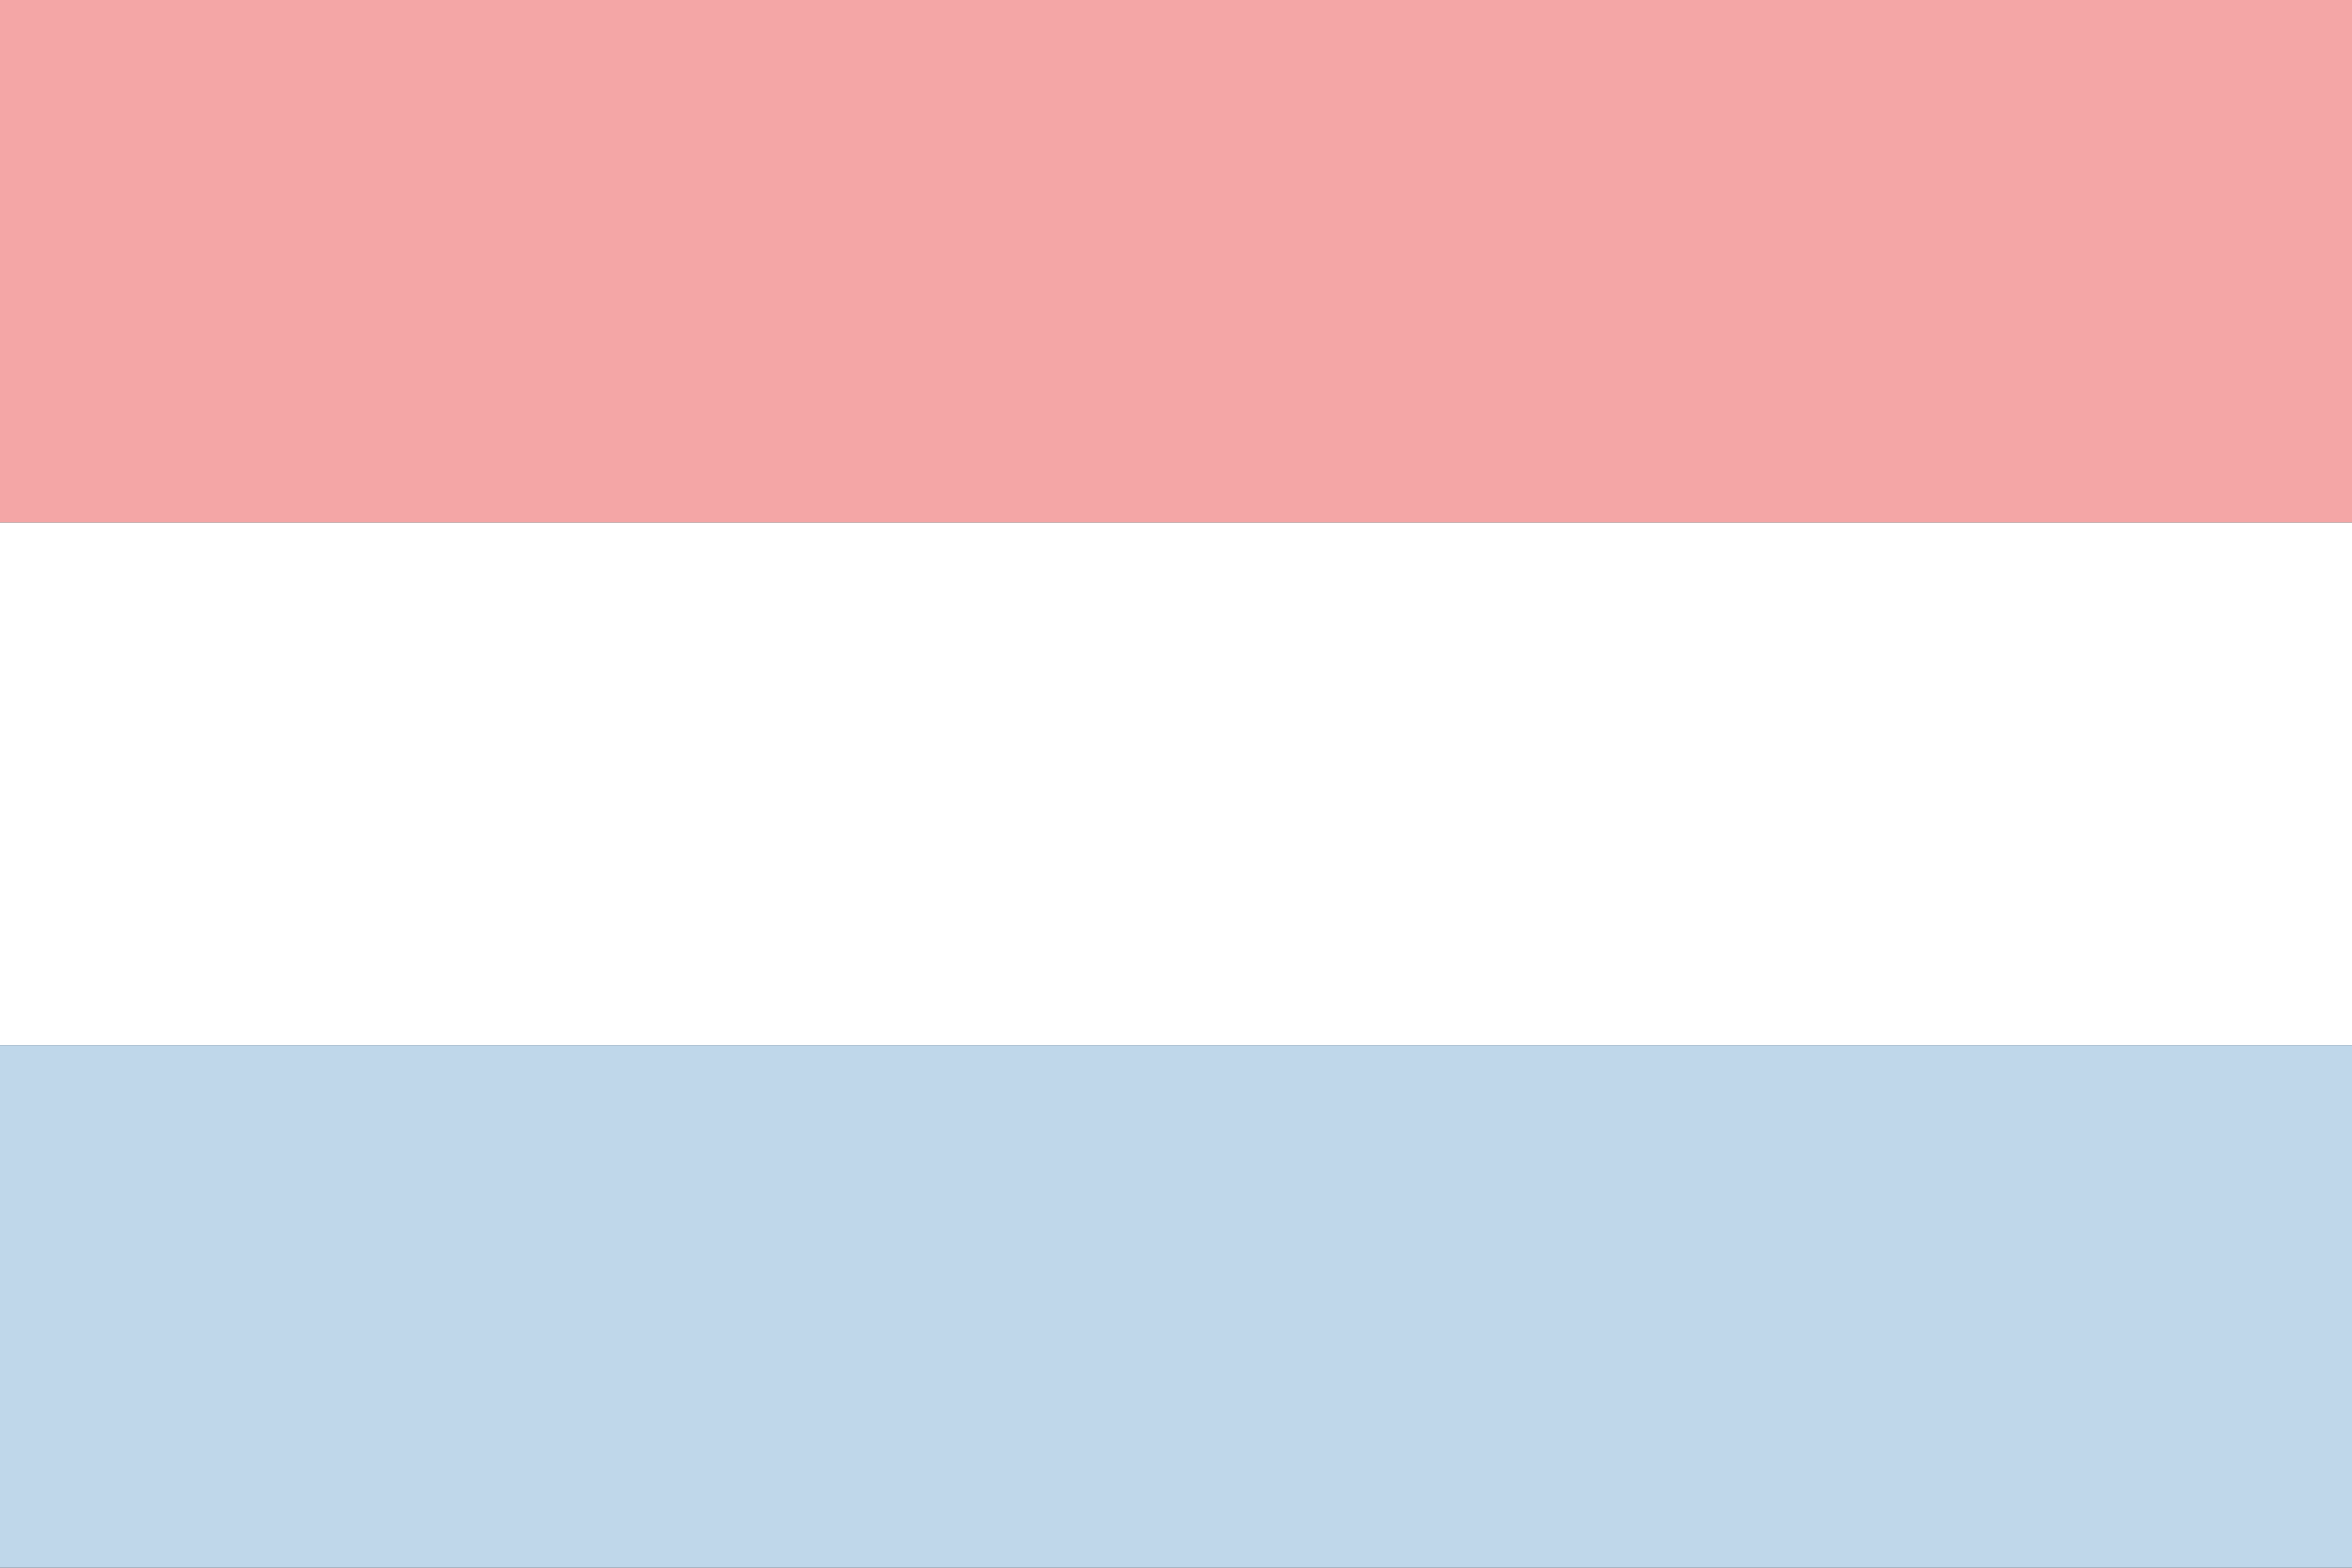
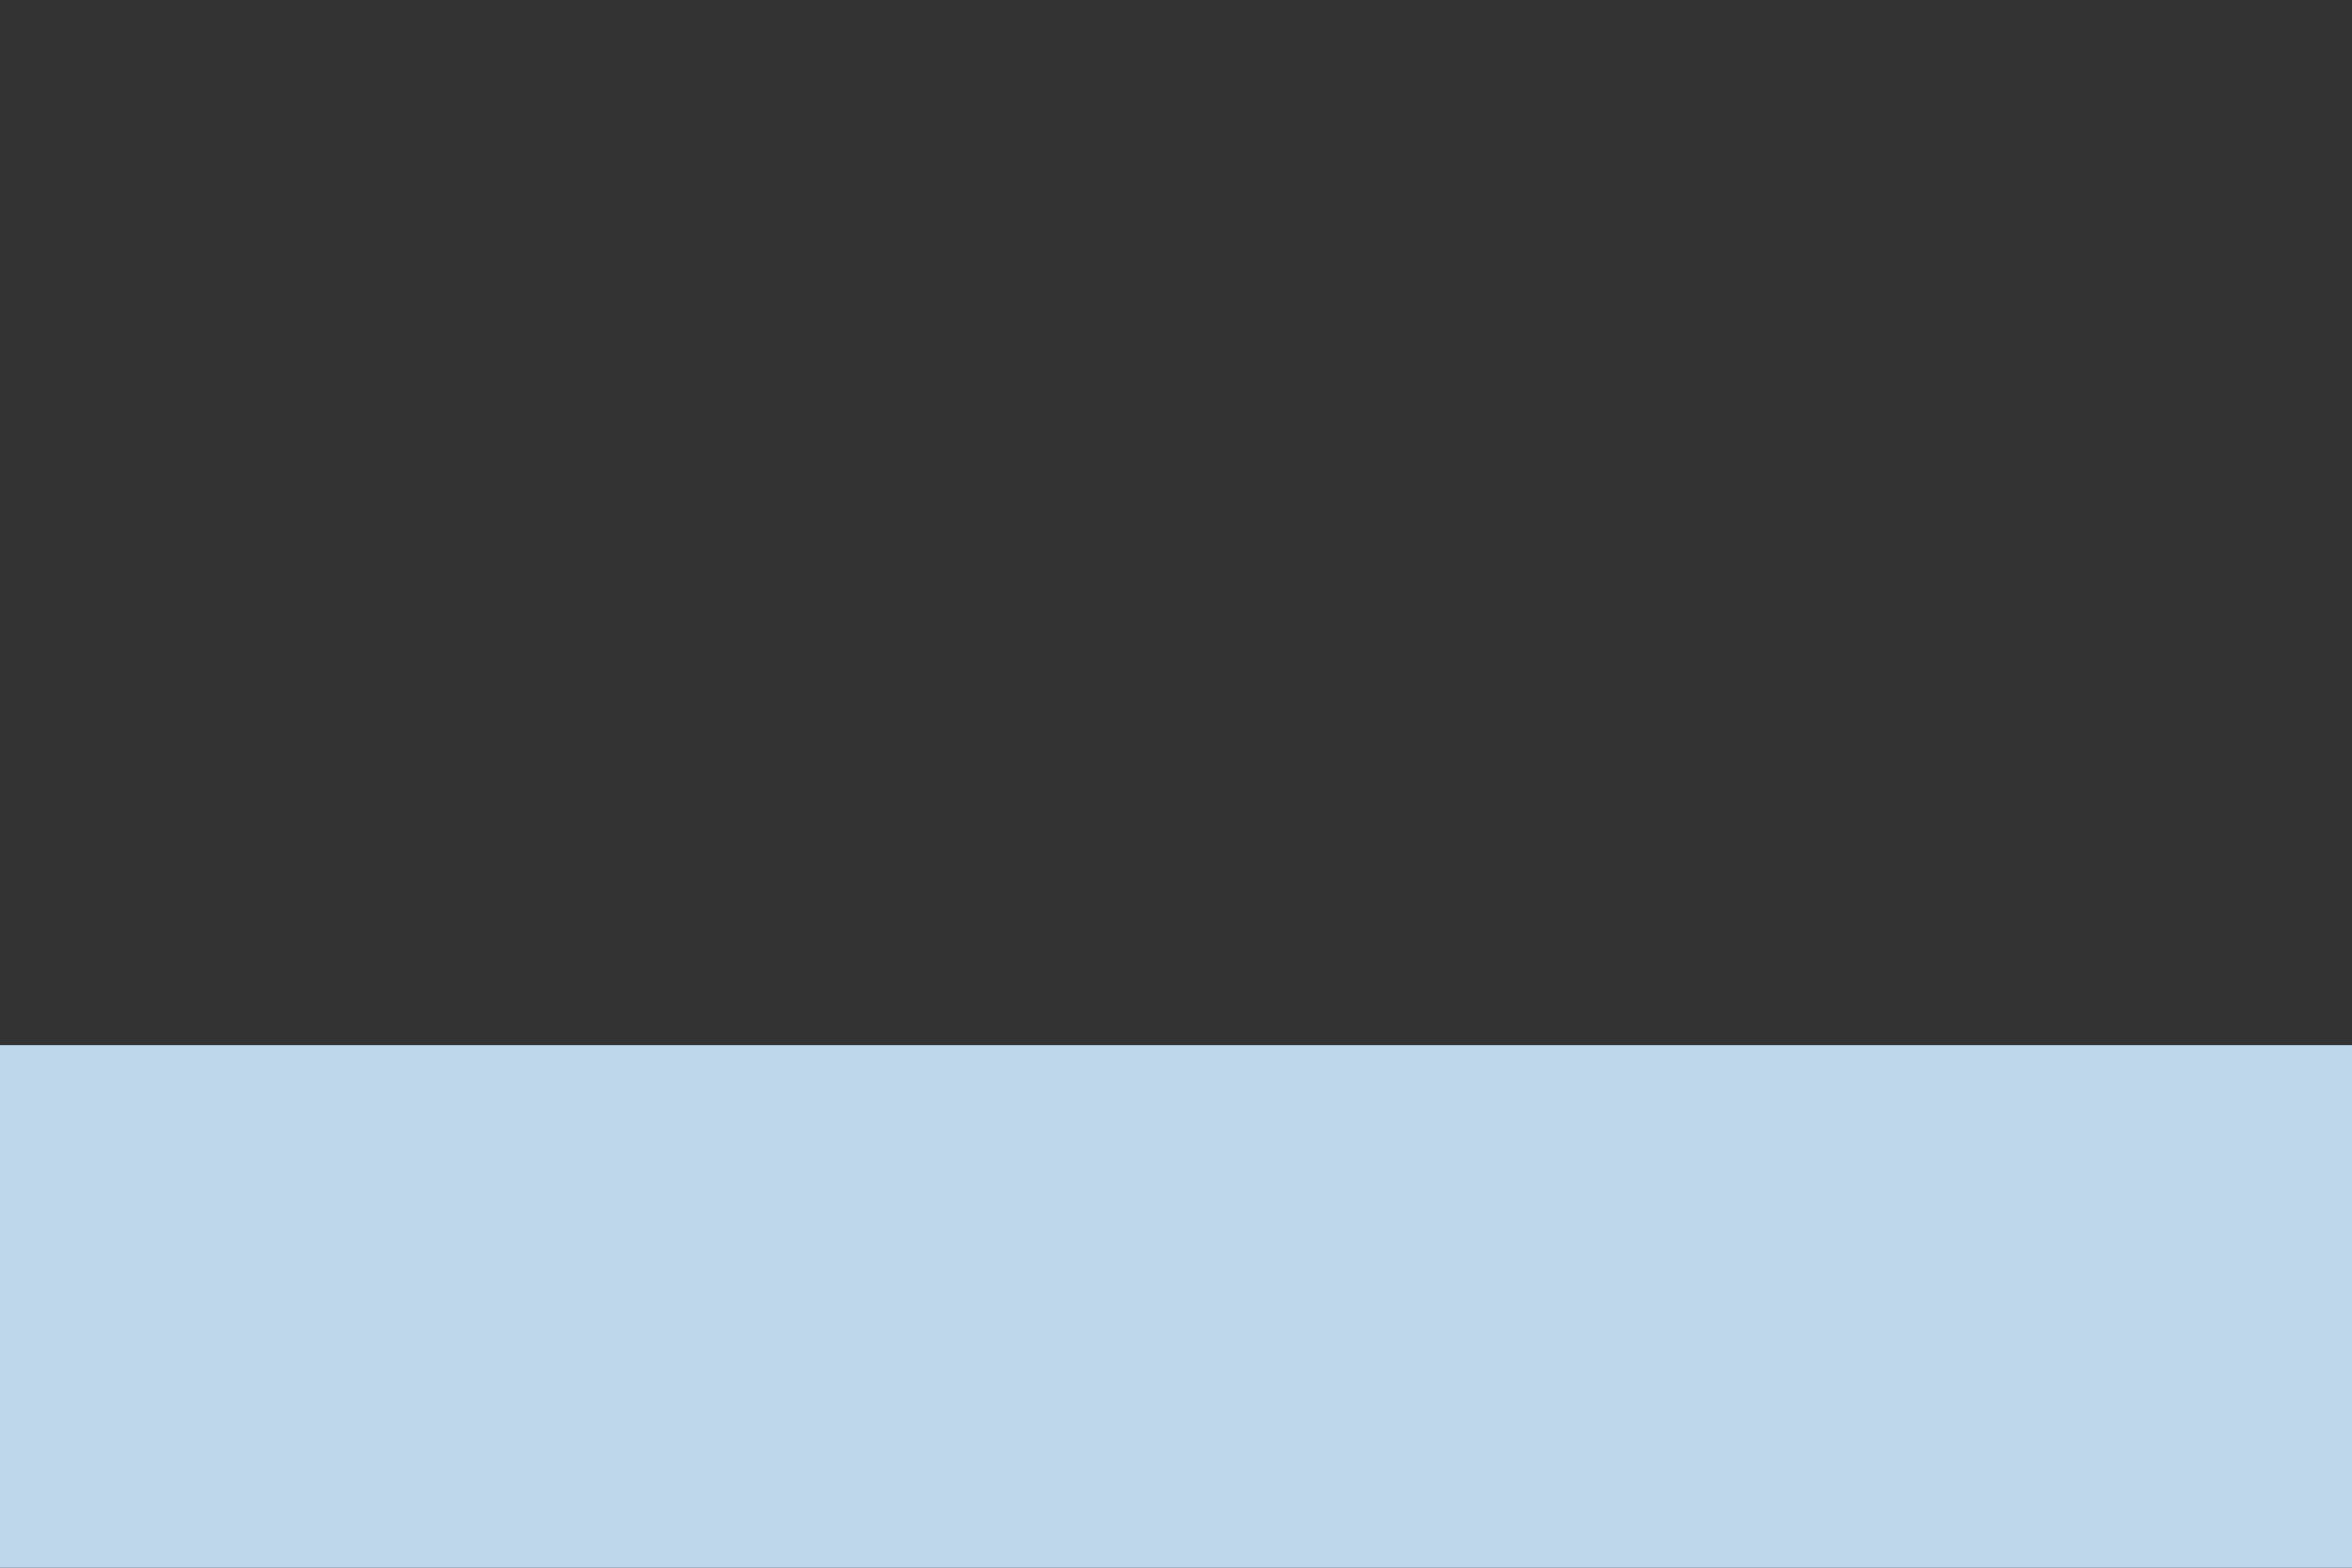
<svg xmlns="http://www.w3.org/2000/svg" width="900" height="600" viewBox="0 0 900 600">
  <rect x="0" y="0" width="900" height="600" fill="#333333" stroke="none" />
-   <rect x="0" y="0" width="900" height="200.00" fill="#F4A6A6" />
-   <rect x="0" y="200.00" width="900" height="200.00" fill="#FFFFFF" />
  <rect x="0" y="400.00" width="900" height="200.00" fill="#BFD7EA" />
</svg>